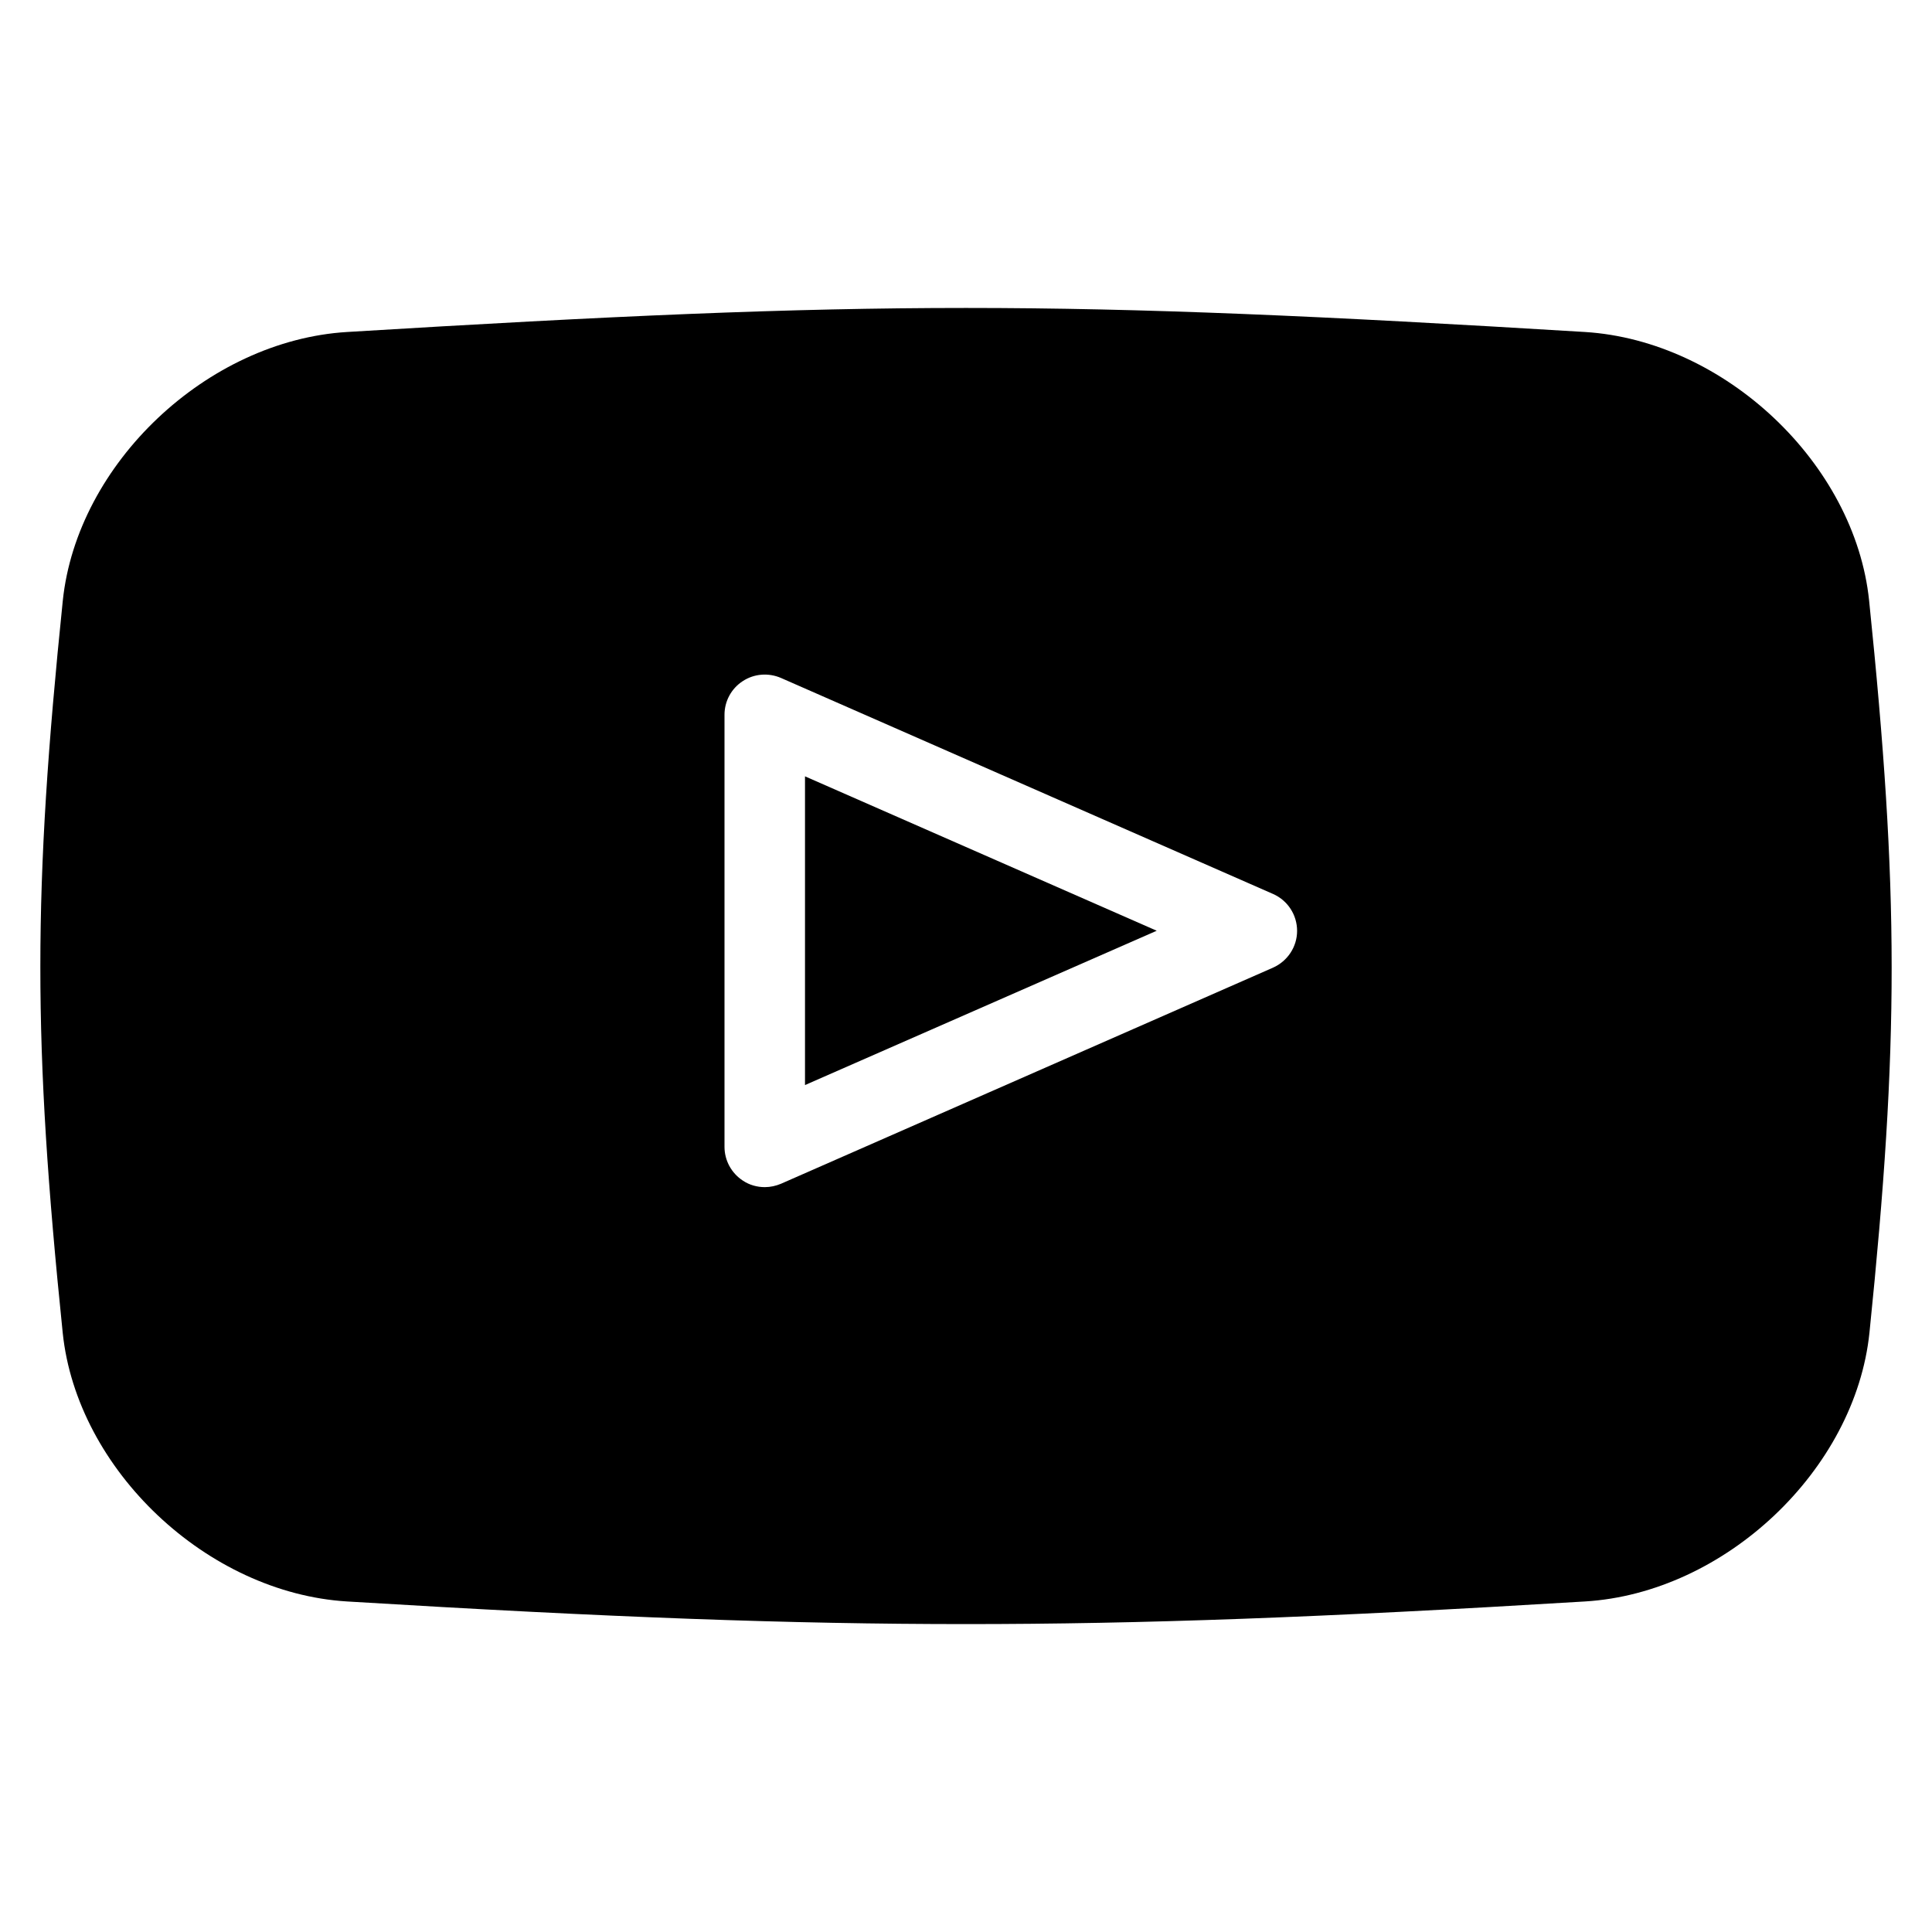
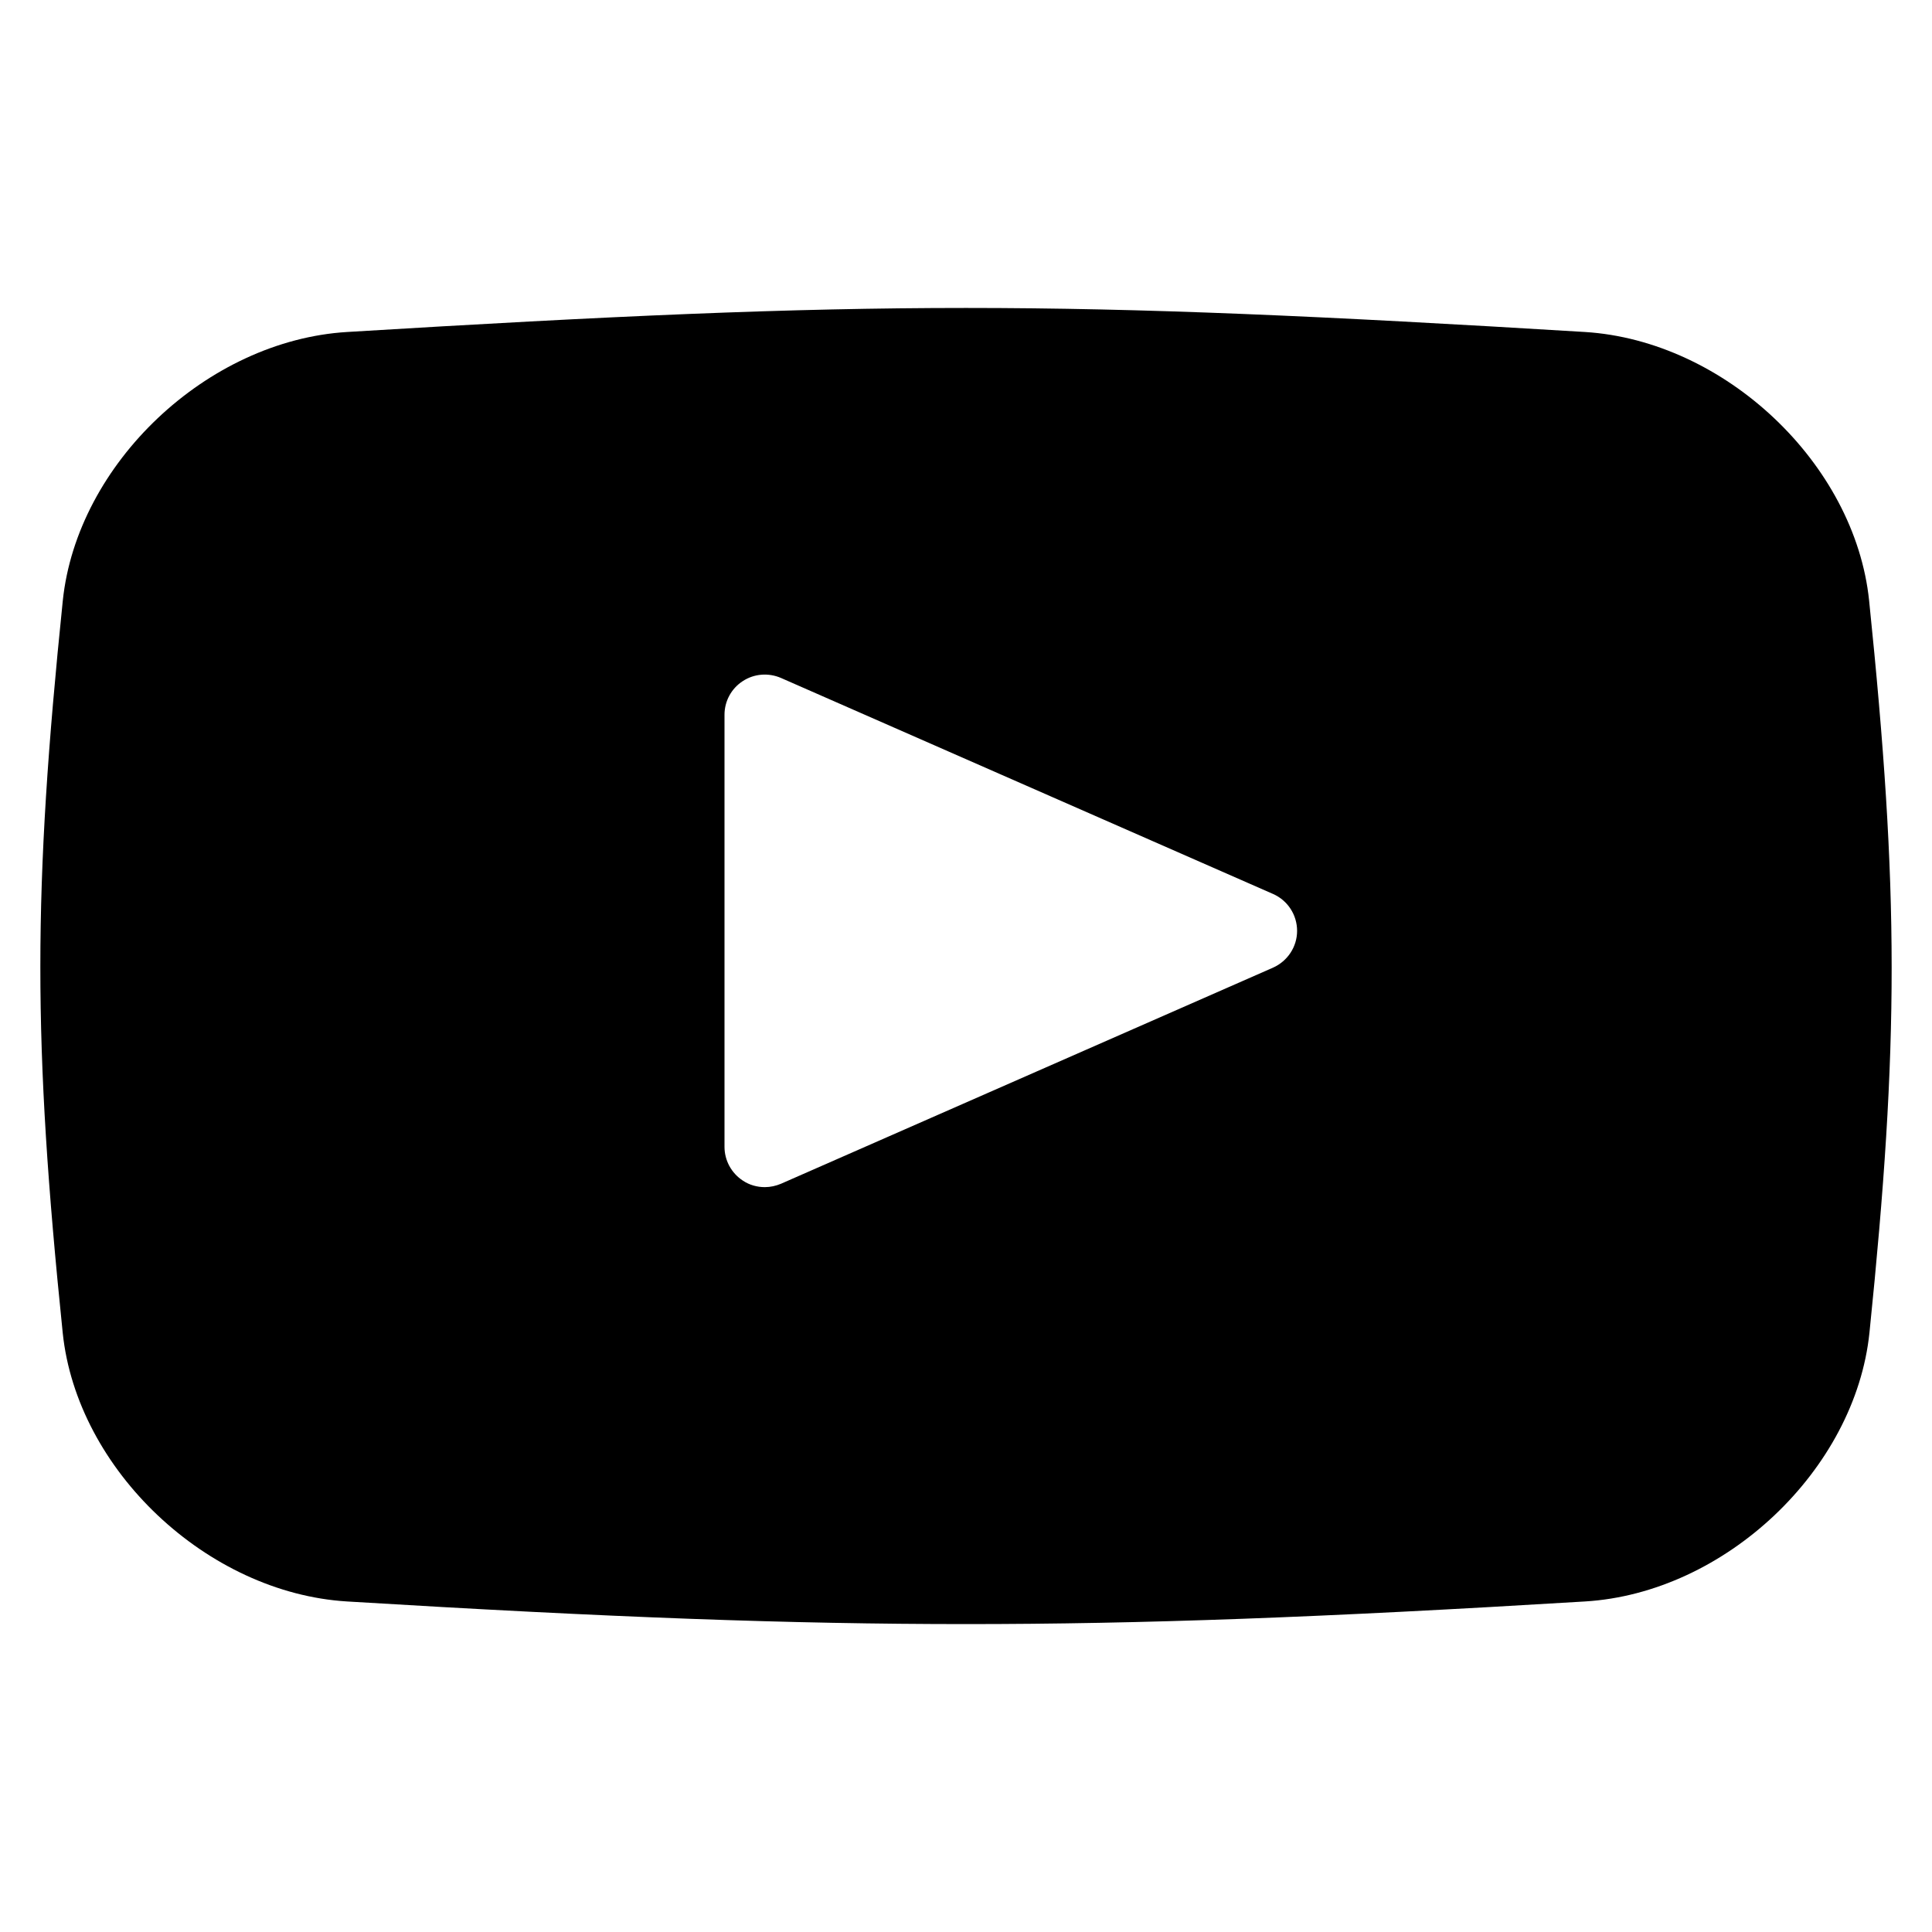
<svg xmlns="http://www.w3.org/2000/svg" height="96" version="1.1" viewBox="0 0 96 96" width="96">
-   <path d="M40 53.916l17.476-7.668-17.476-7.672z" fill="#000000" />
  <path d="M92.876 29.848c-0.704-6.812-7.172-12.92-14.124-13.352-26.2-1.592-35.304-1.592-61.5 0-6.956 0.42-13.424 6.54-14.132 13.352-1.484 14.436-1.488 21.92-0.004 36.376 0.704 6.812 7.176 12.928 14.132 13.352 13.096 0.796 22.008 1.124 30.752 1.124s17.652-0.328 30.752-1.124c6.96-0.416 13.432-6.54 14.14-13.352 1.476-14.424 1.472-21.908-0.016-36.376zM63.252 48.084l-24.444 10.736c-0.256 0.108-0.532 0.168-0.804 0.168-0.384 0-0.764-0.104-1.092-0.324-0.568-0.372-0.912-1-0.912-1.68v-21.468c0-0.676 0.34-1.304 0.908-1.672 0.568-0.372 1.28-0.424 1.9-0.156l24.448 10.732c0.728 0.32 1.196 1.040 1.196 1.836 0 0.788-0.472 1.504-1.2 1.828z" fill="#000000" />
</svg>